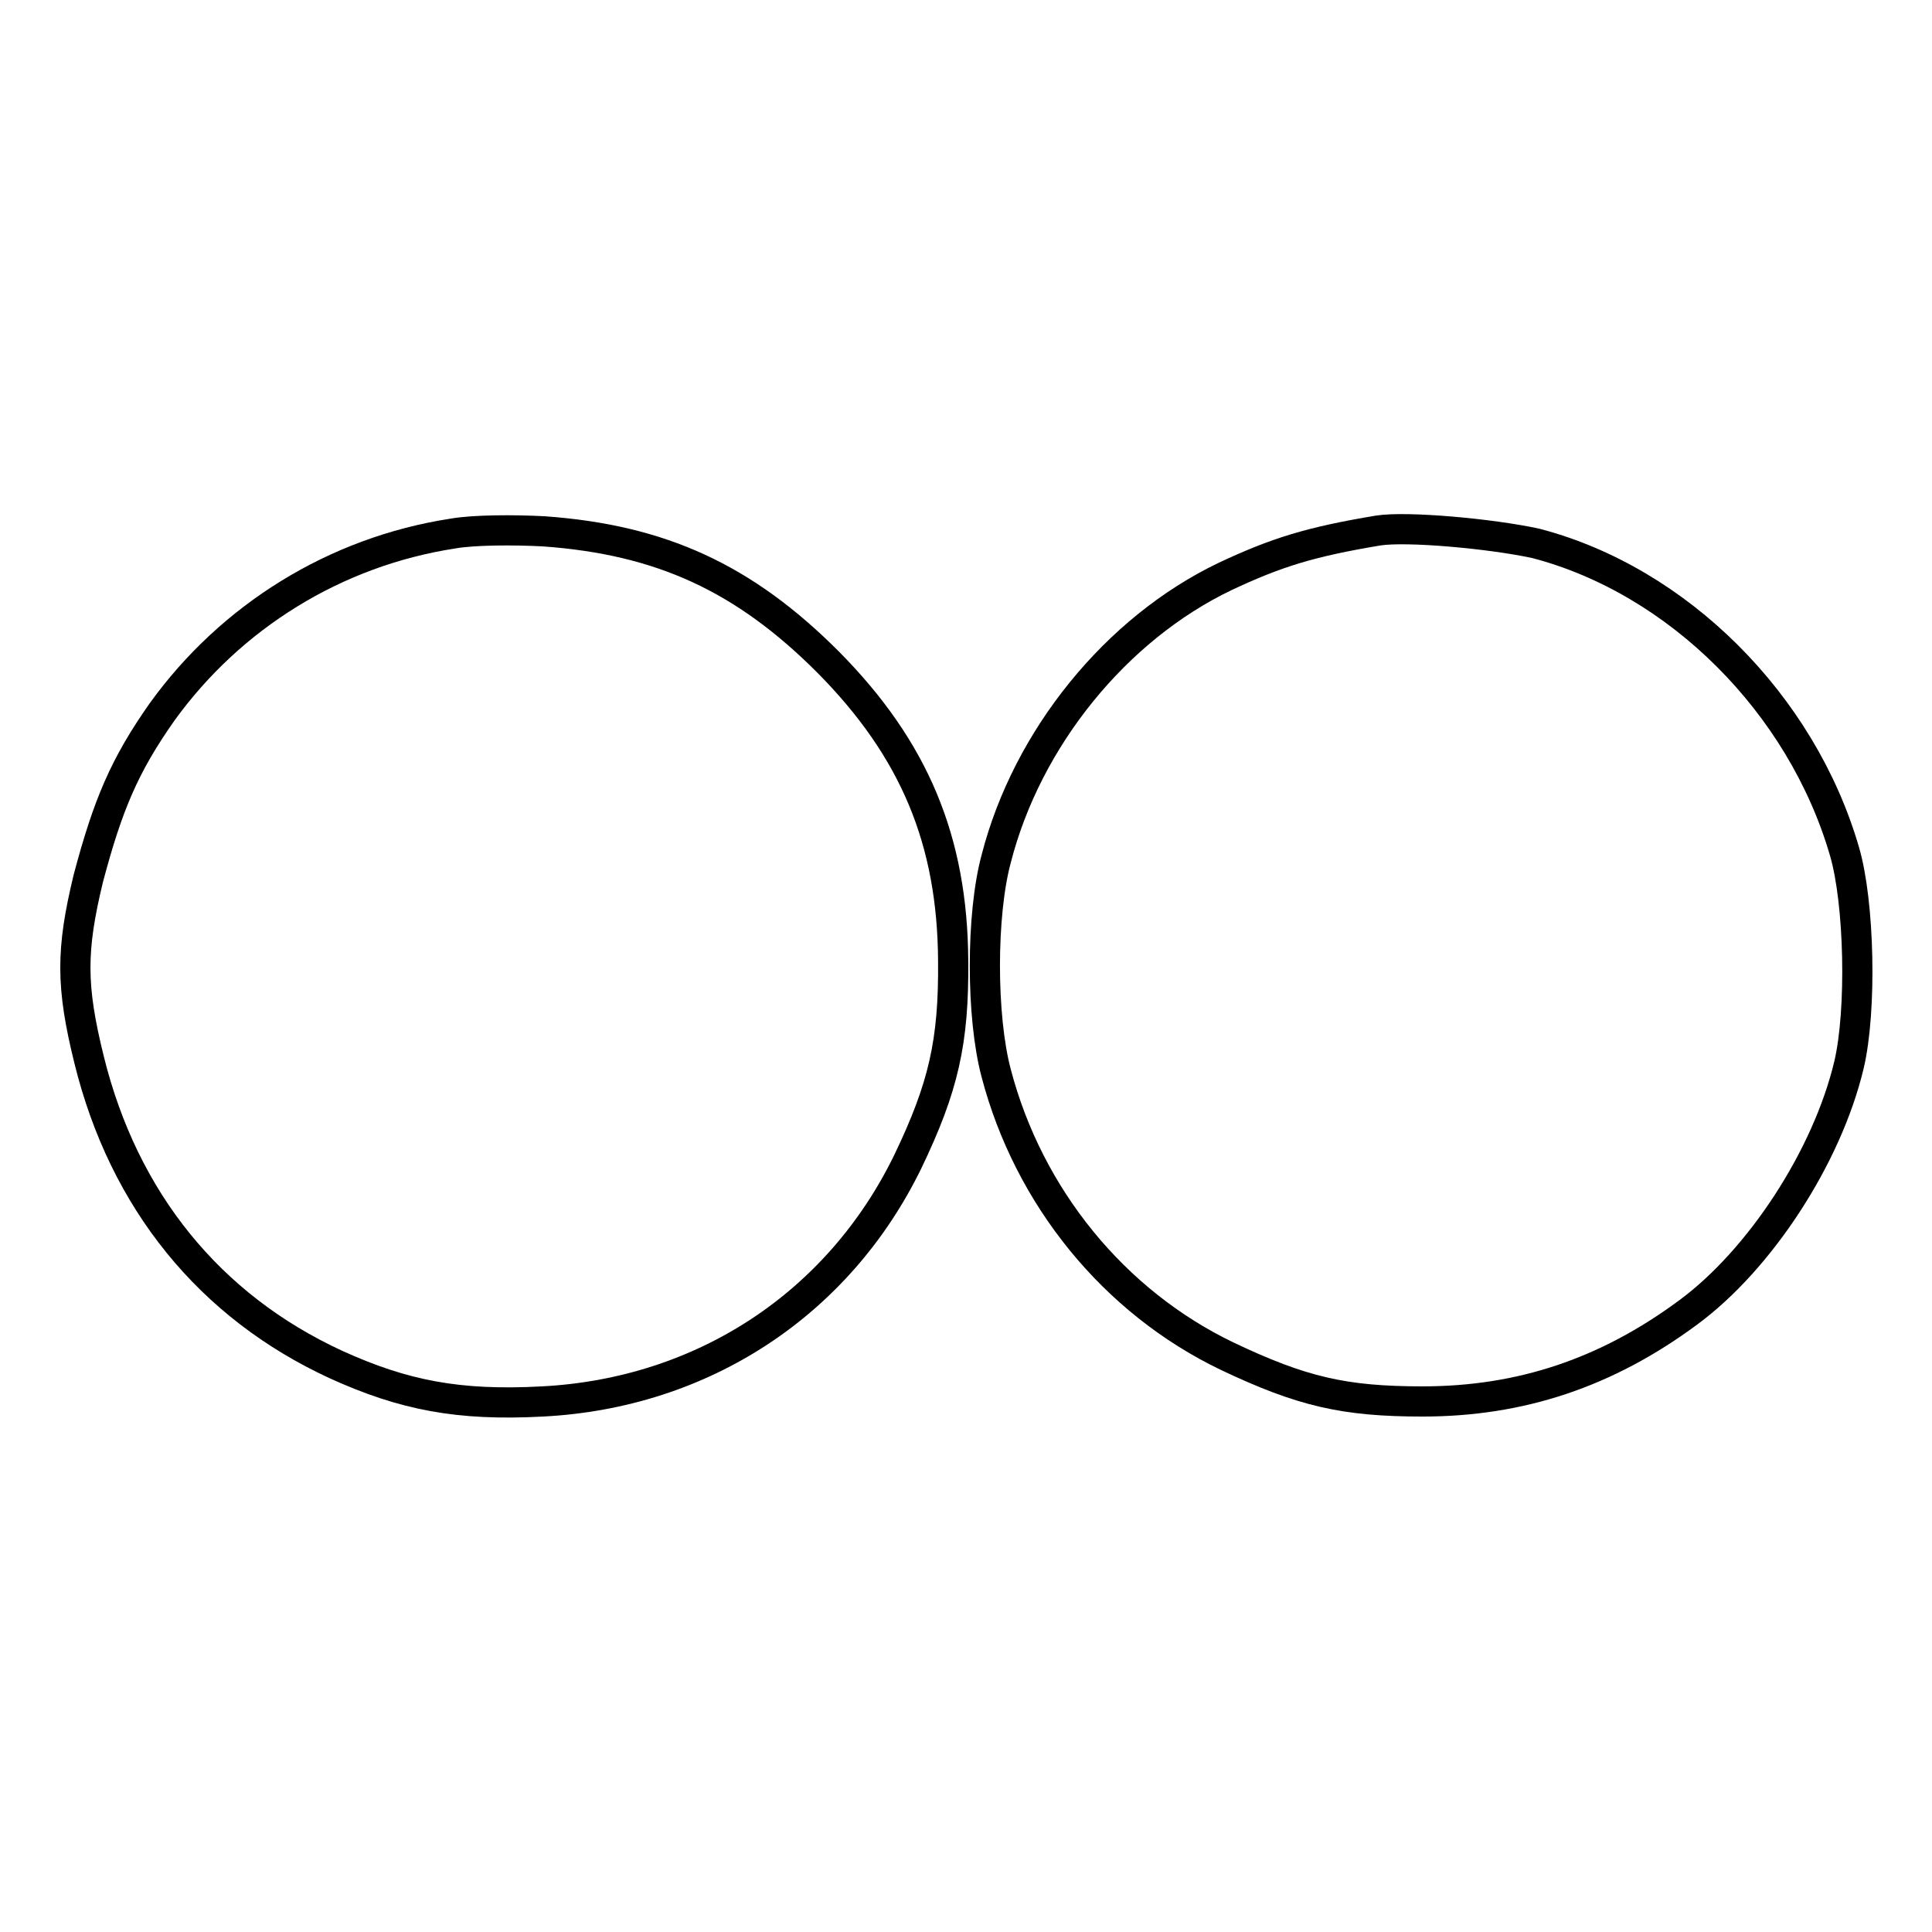
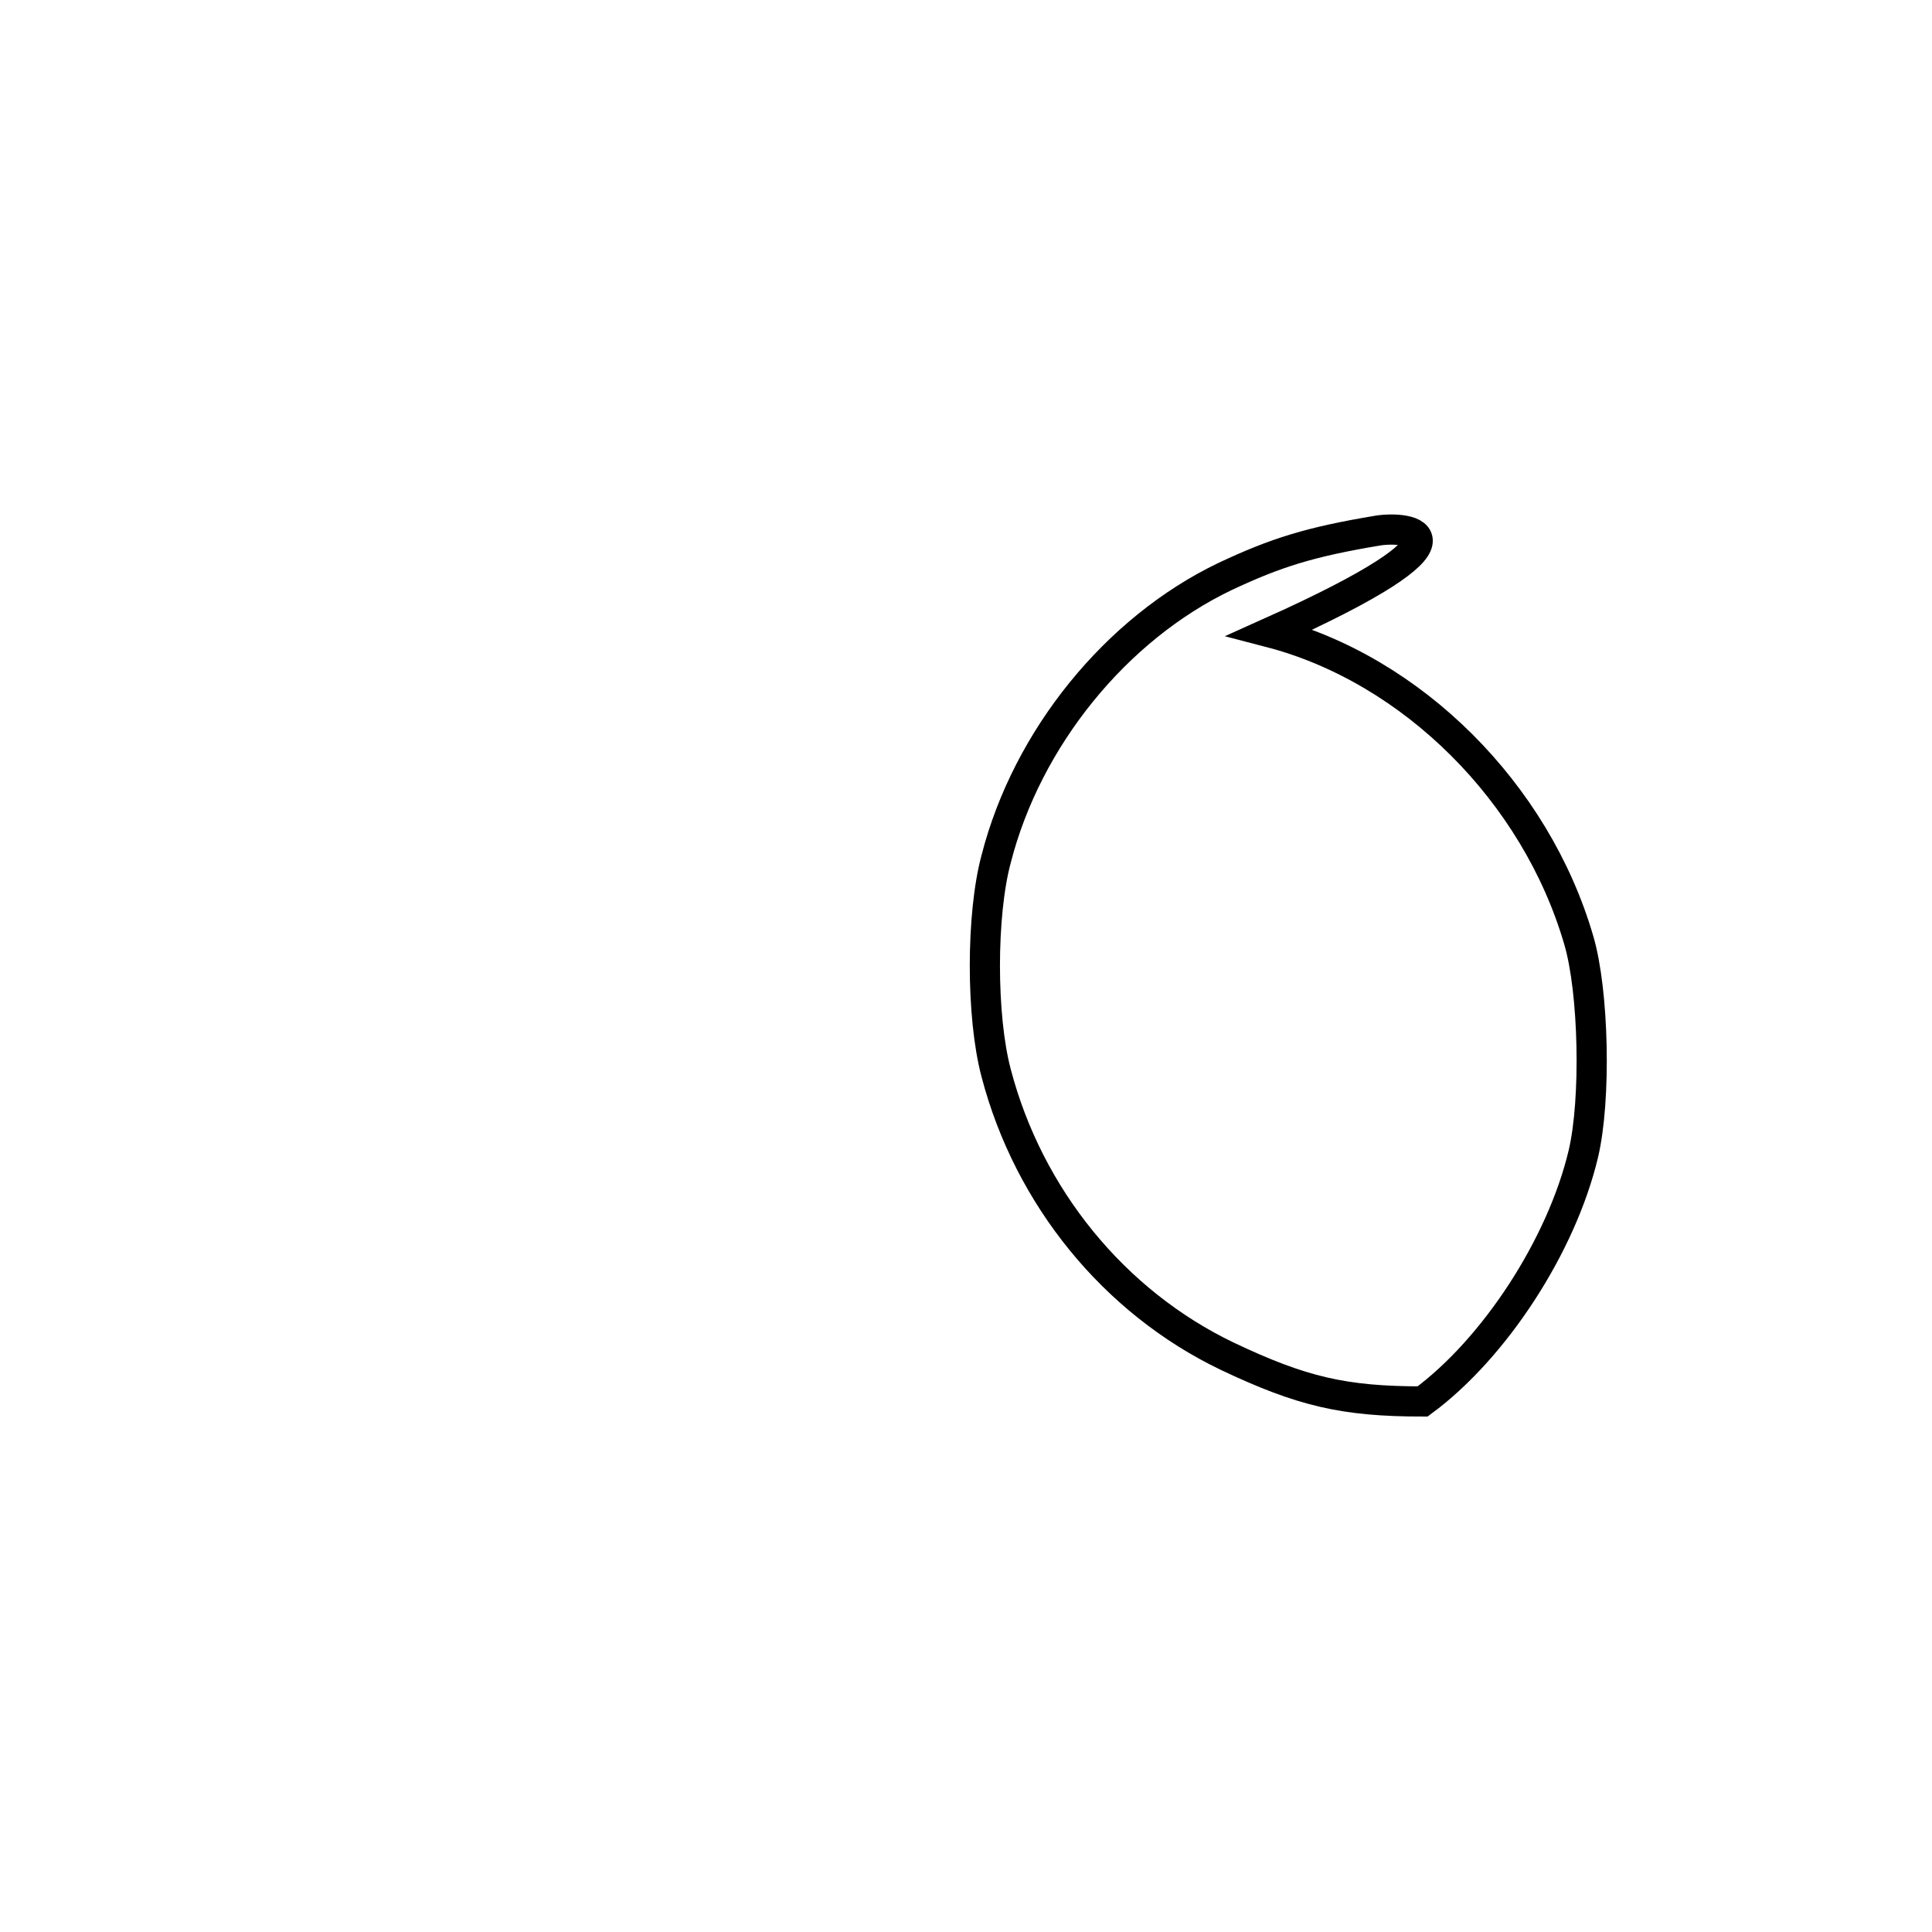
<svg xmlns="http://www.w3.org/2000/svg" version="1.1" x="0px" y="0px" viewBox="0 0 256 256" enable-background="new 0 0 256 256" xml:space="preserve">
  <g>
    <g>
-       <path stroke-width="4" fill-opacity="0" stroke="#000000" d="M60,70.7c-15.6,2.4-29.4,11-38.5,23.6c-5,7.1-7.2,12.3-9.8,22.1c-2.3,9.5-2.3,14.3,0.1,24  c4.6,18.7,16,32.7,32.7,40.4c9,4.1,16.3,5.5,27.4,4.9c21.2-1.1,39.2-12.9,48.4-31.8c4.7-9.8,6.1-15.8,6-26.6  c-0.1-15.9-5.1-28-16.6-39.6C98.6,76.6,87.6,71.5,72,70.4C68.2,70.2,62.8,70.2,60,70.7z" />
-       <path stroke-width="4" fill-opacity="0" stroke="#000000" d="M182.6,70.3c-9,1.5-13.5,2.9-20.3,6.1c-14.4,6.9-26.2,21.4-30.3,37.4c-2,7.4-2,20.9,0,28.4  c4.3,16.4,15.6,30.3,30.6,37.5c9.9,4.7,15.5,6,25.9,6c13,0,24.4-3.8,35.2-11.8c9.5-7,18.4-20.6,21.3-32.8  c1.7-7.2,1.4-21.5-0.6-28.3c-5.7-19.6-22.1-35.9-40.9-40.8C197.5,70.7,186.4,69.7,182.6,70.3z" />
+       <path stroke-width="4" fill-opacity="0" stroke="#000000" d="M182.6,70.3c-9,1.5-13.5,2.9-20.3,6.1c-14.4,6.9-26.2,21.4-30.3,37.4c-2,7.4-2,20.9,0,28.4  c4.3,16.4,15.6,30.3,30.6,37.5c9.9,4.7,15.5,6,25.9,6c9.5-7,18.4-20.6,21.3-32.8  c1.7-7.2,1.4-21.5-0.6-28.3c-5.7-19.6-22.1-35.9-40.9-40.8C197.5,70.7,186.4,69.7,182.6,70.3z" />
    </g>
  </g>
</svg>